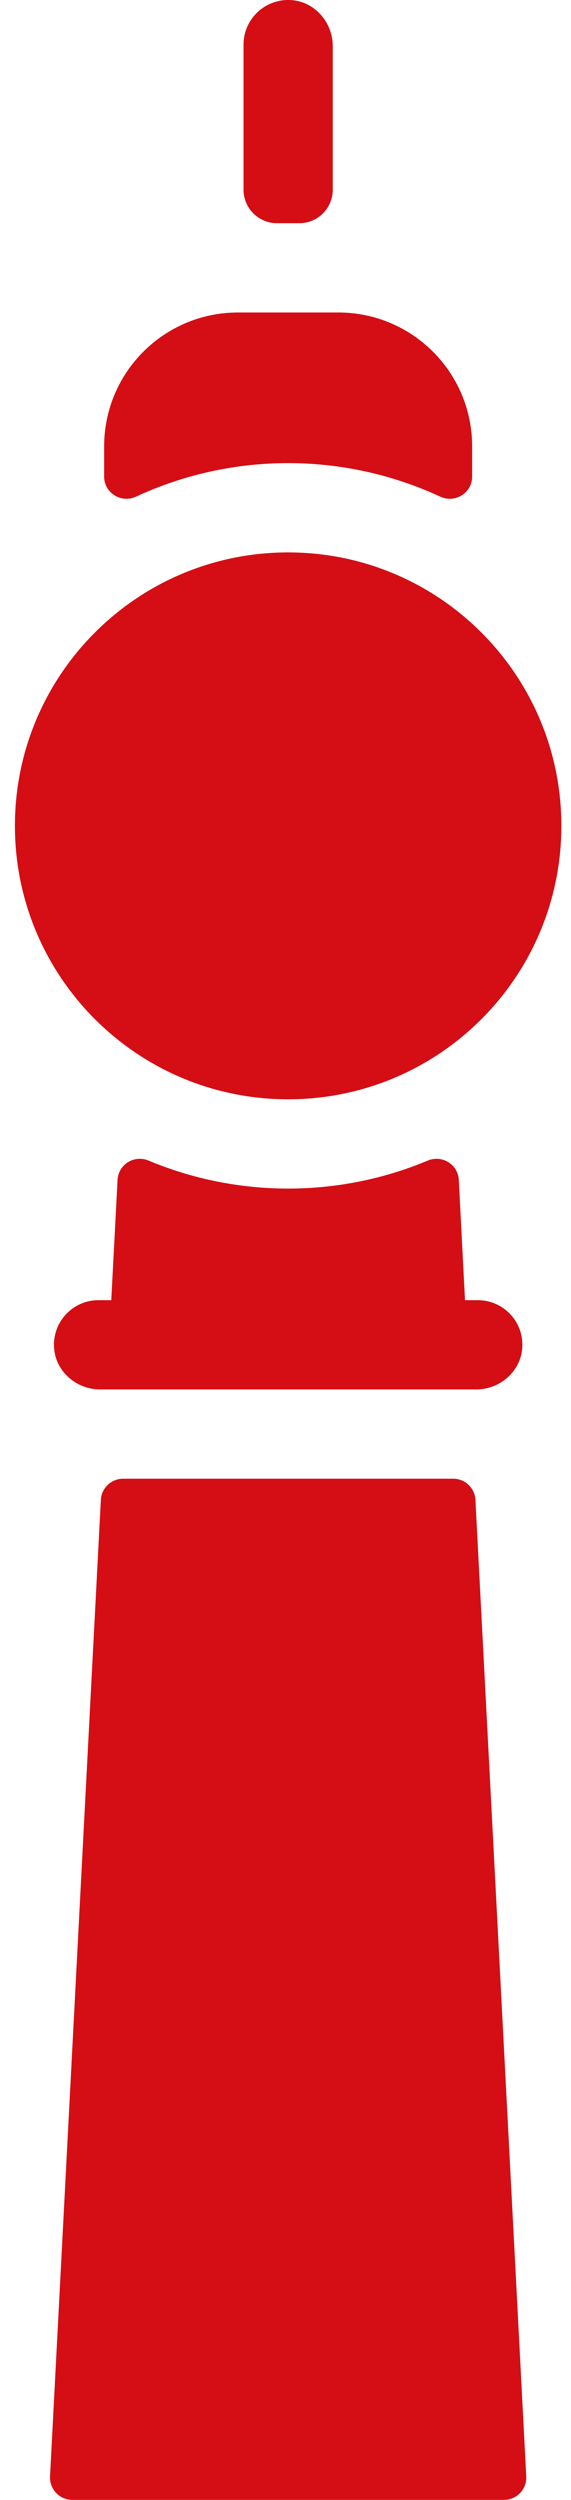
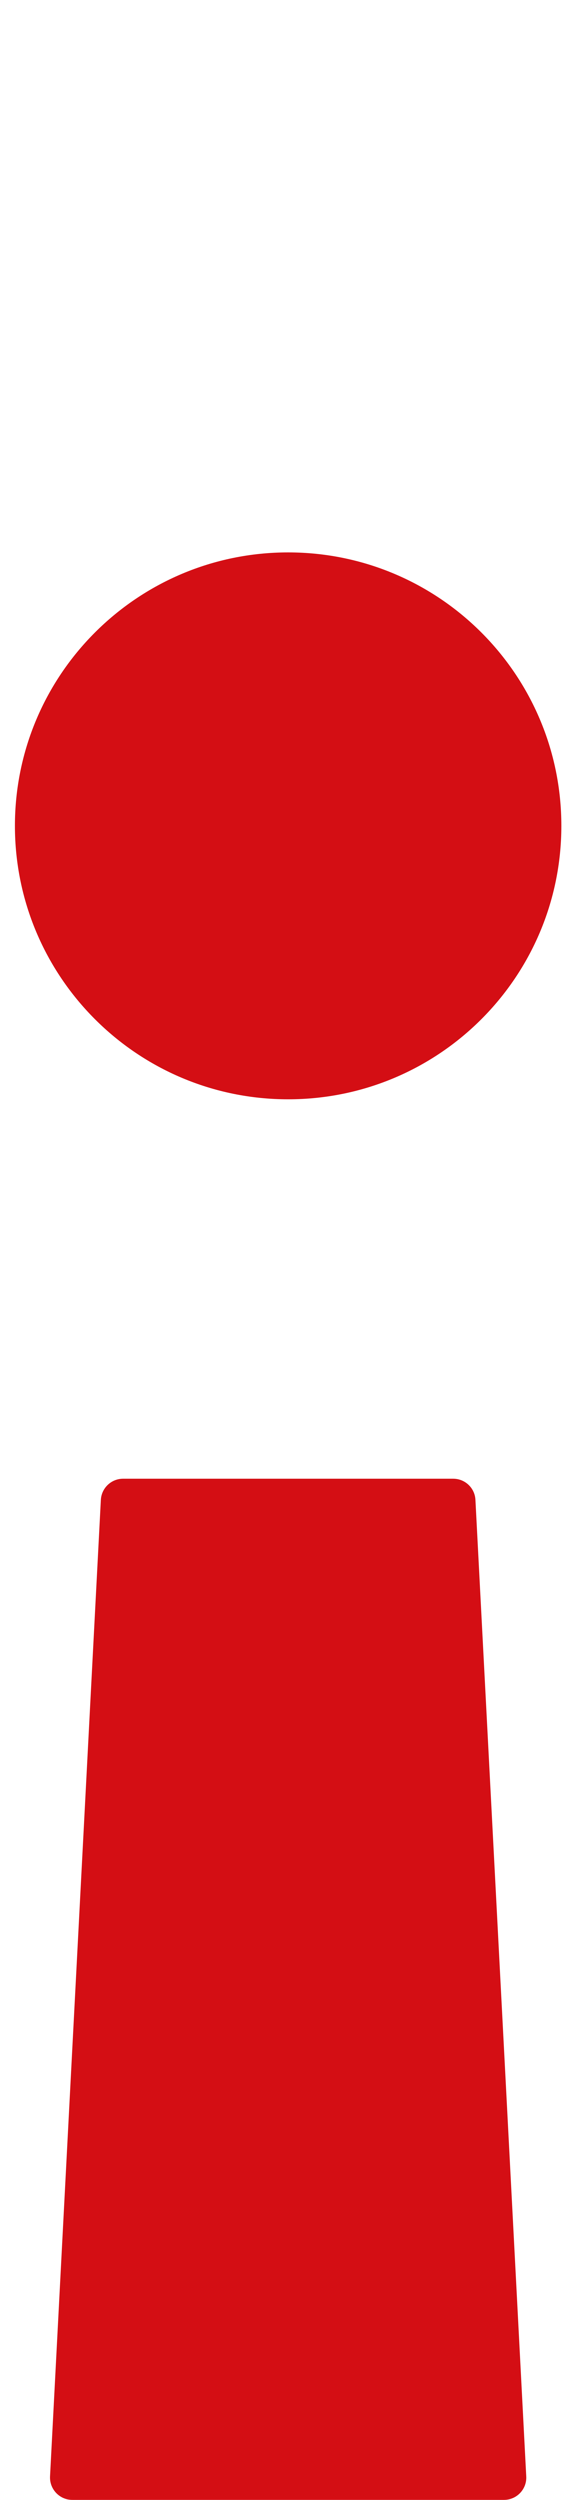
<svg xmlns="http://www.w3.org/2000/svg" width="8" height="35" viewBox="0 0 8 35" fill="none">
  <path d="M4.037 15.391C6.152 15.391 7.865 13.677 7.865 11.562C7.865 9.448 6.152 7.734 4.037 7.734C1.923 7.734 0.209 9.448 0.209 11.562C0.209 13.677 1.923 15.391 4.037 15.391Z" fill="#D40E14" />
-   <path d="M6.615 6.25V6.672C6.615 6.902 6.376 7.05 6.167 6.953C4.825 6.331 3.264 6.324 1.907 6.953C1.698 7.05 1.459 6.902 1.459 6.672V6.25C1.459 5.214 2.299 4.375 3.334 4.375H4.74C5.776 4.375 6.615 5.214 6.615 6.25Z" fill="#D40E14" />
-   <path d="M4.662 0.646V2.656C4.662 2.915 4.453 3.125 4.194 3.125H3.881C3.622 3.125 3.412 2.915 3.412 2.656V0.625C3.412 0.266 3.715 -0.022 4.079 0.001C4.411 0.023 4.662 0.313 4.662 0.646Z" fill="#D40E14" />
-   <path d="M7.317 18.869C7.296 19.201 7.005 19.453 6.672 19.453H1.402C1.069 19.453 0.779 19.201 0.757 18.869C0.734 18.505 1.022 18.203 1.381 18.203H1.559L1.647 16.519C1.658 16.302 1.881 16.165 2.082 16.249C3.319 16.767 4.734 16.776 5.993 16.249C6.193 16.165 6.417 16.302 6.428 16.519L6.515 18.203H6.694C7.053 18.203 7.341 18.505 7.317 18.869Z" fill="#D40E14" />
  <path d="M7.061 35H1.013C0.834 35 0.692 34.85 0.701 34.671L1.413 20.999C1.422 20.833 1.559 20.703 1.725 20.703H6.349C6.516 20.703 6.653 20.833 6.661 20.999L7.373 34.671C7.383 34.85 7.24 35 7.061 35Z" fill="#D40E14" />
</svg>